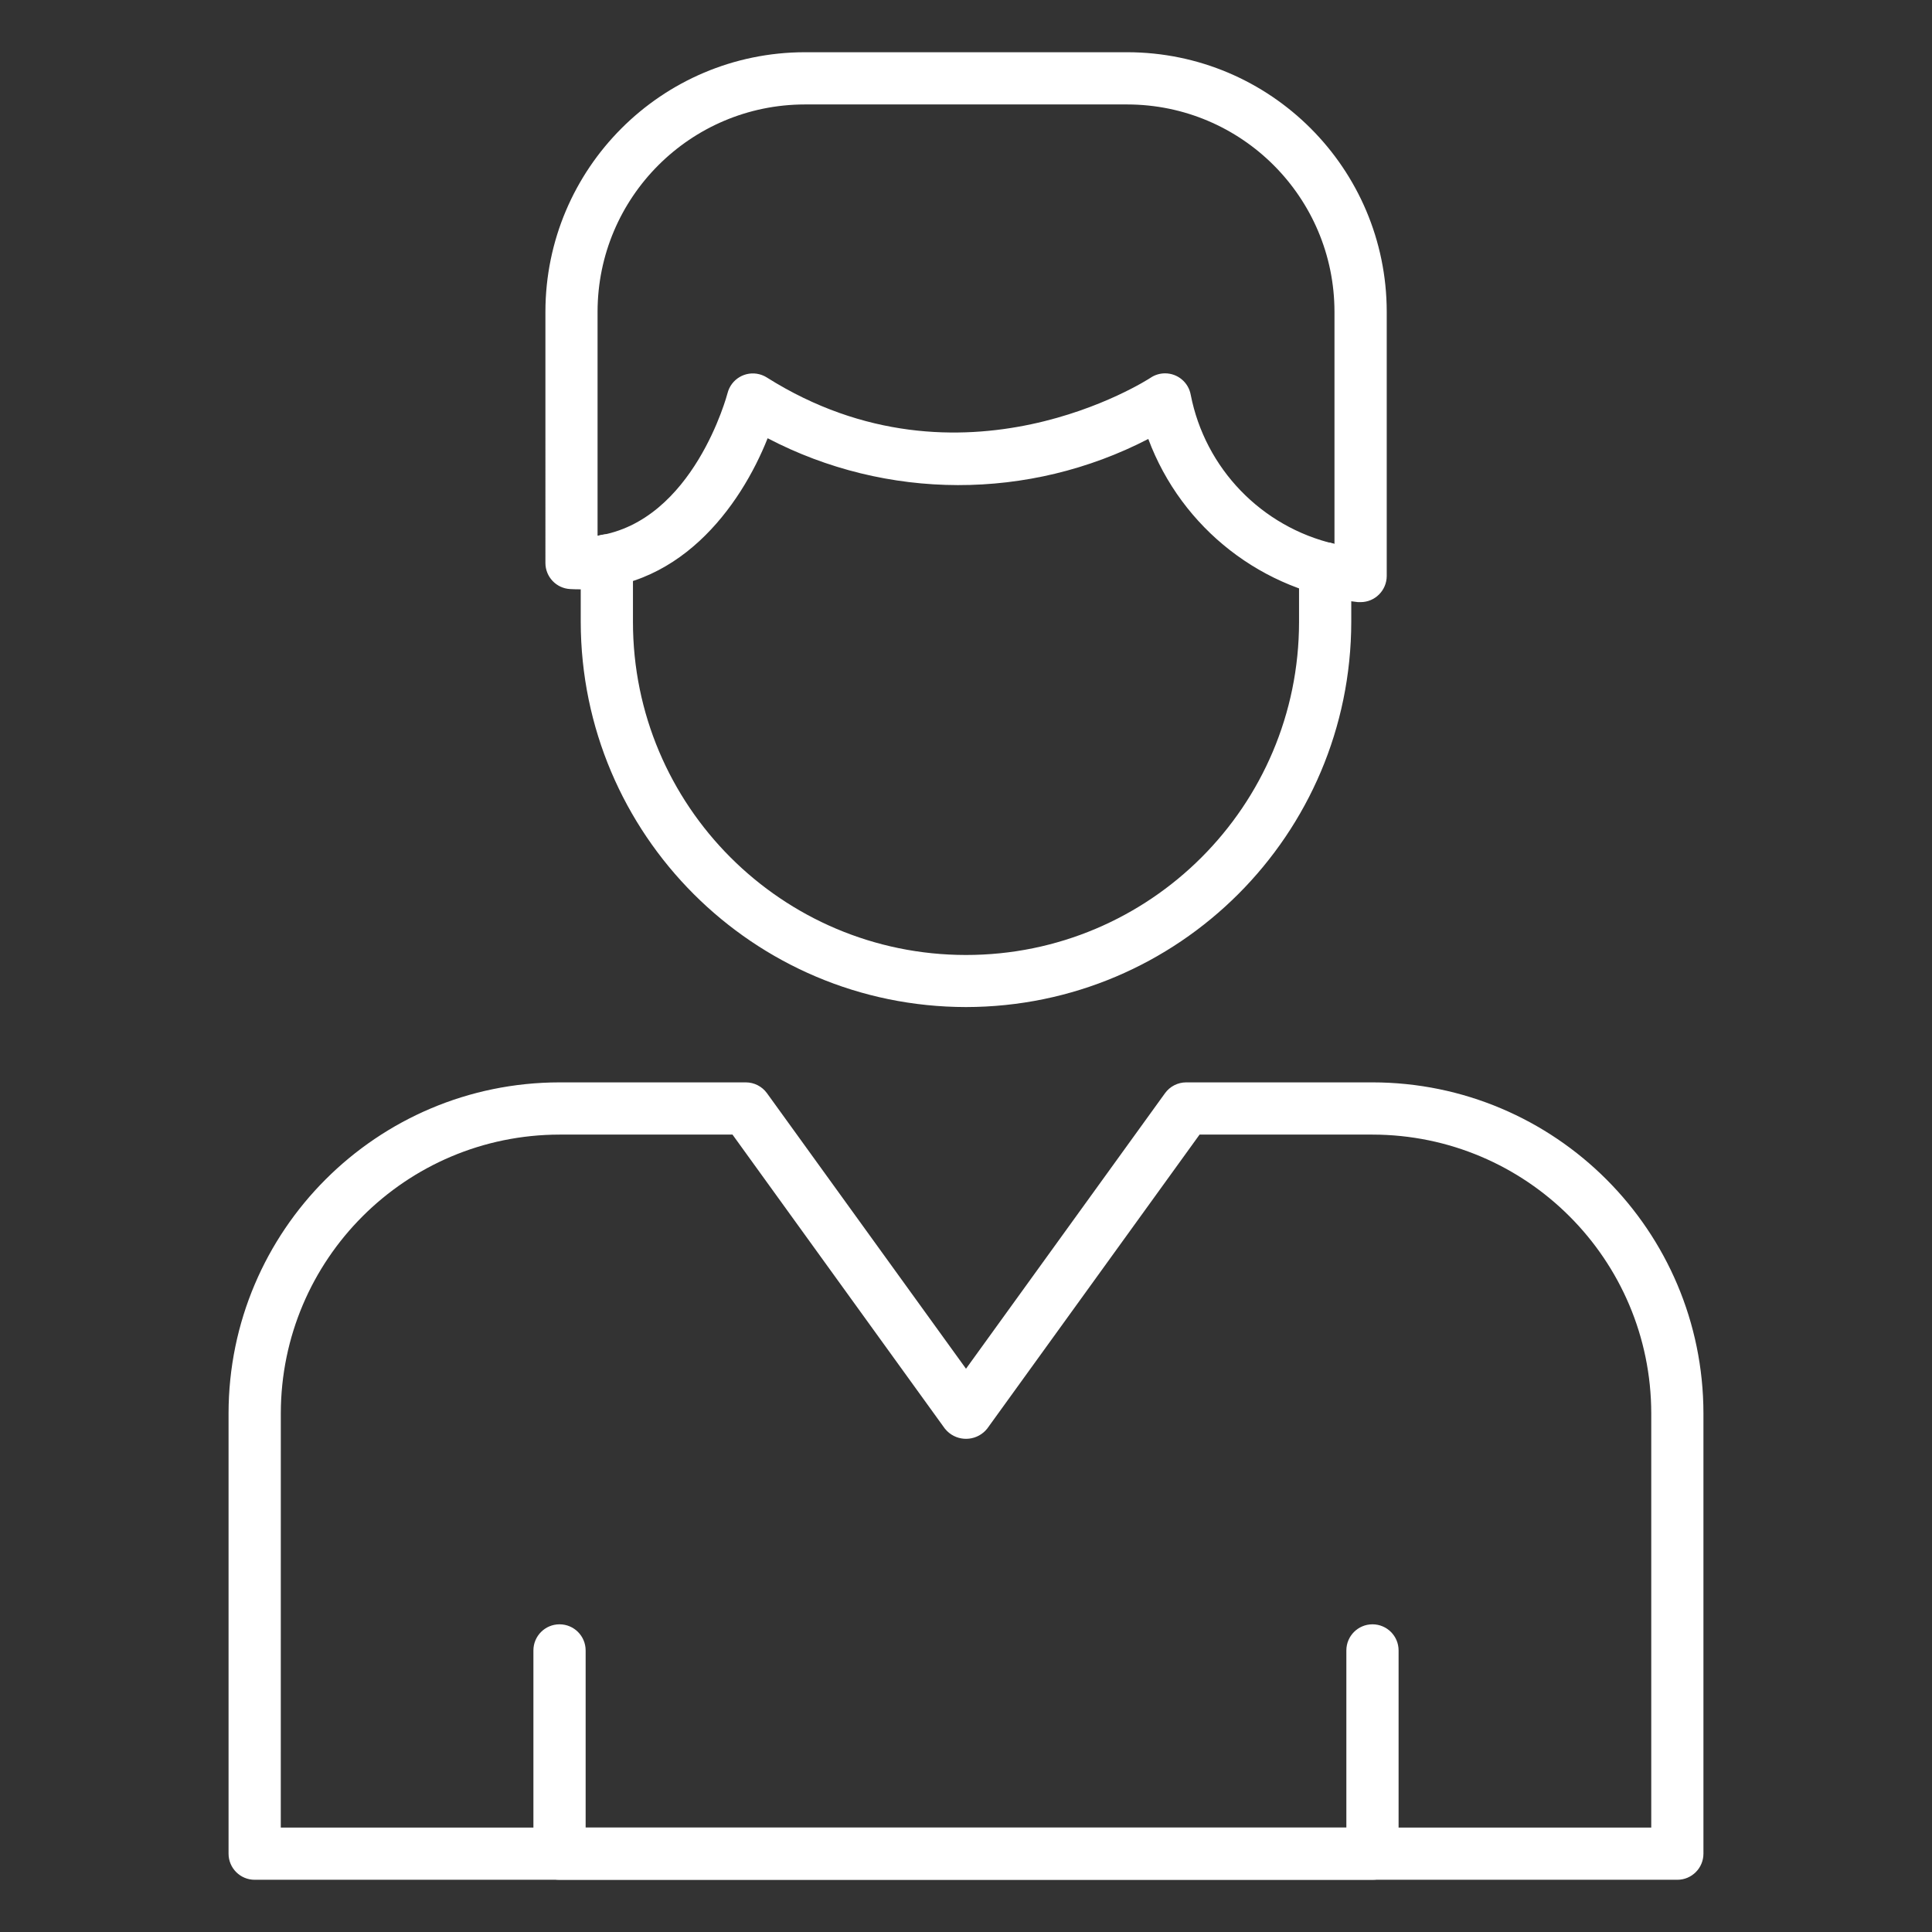
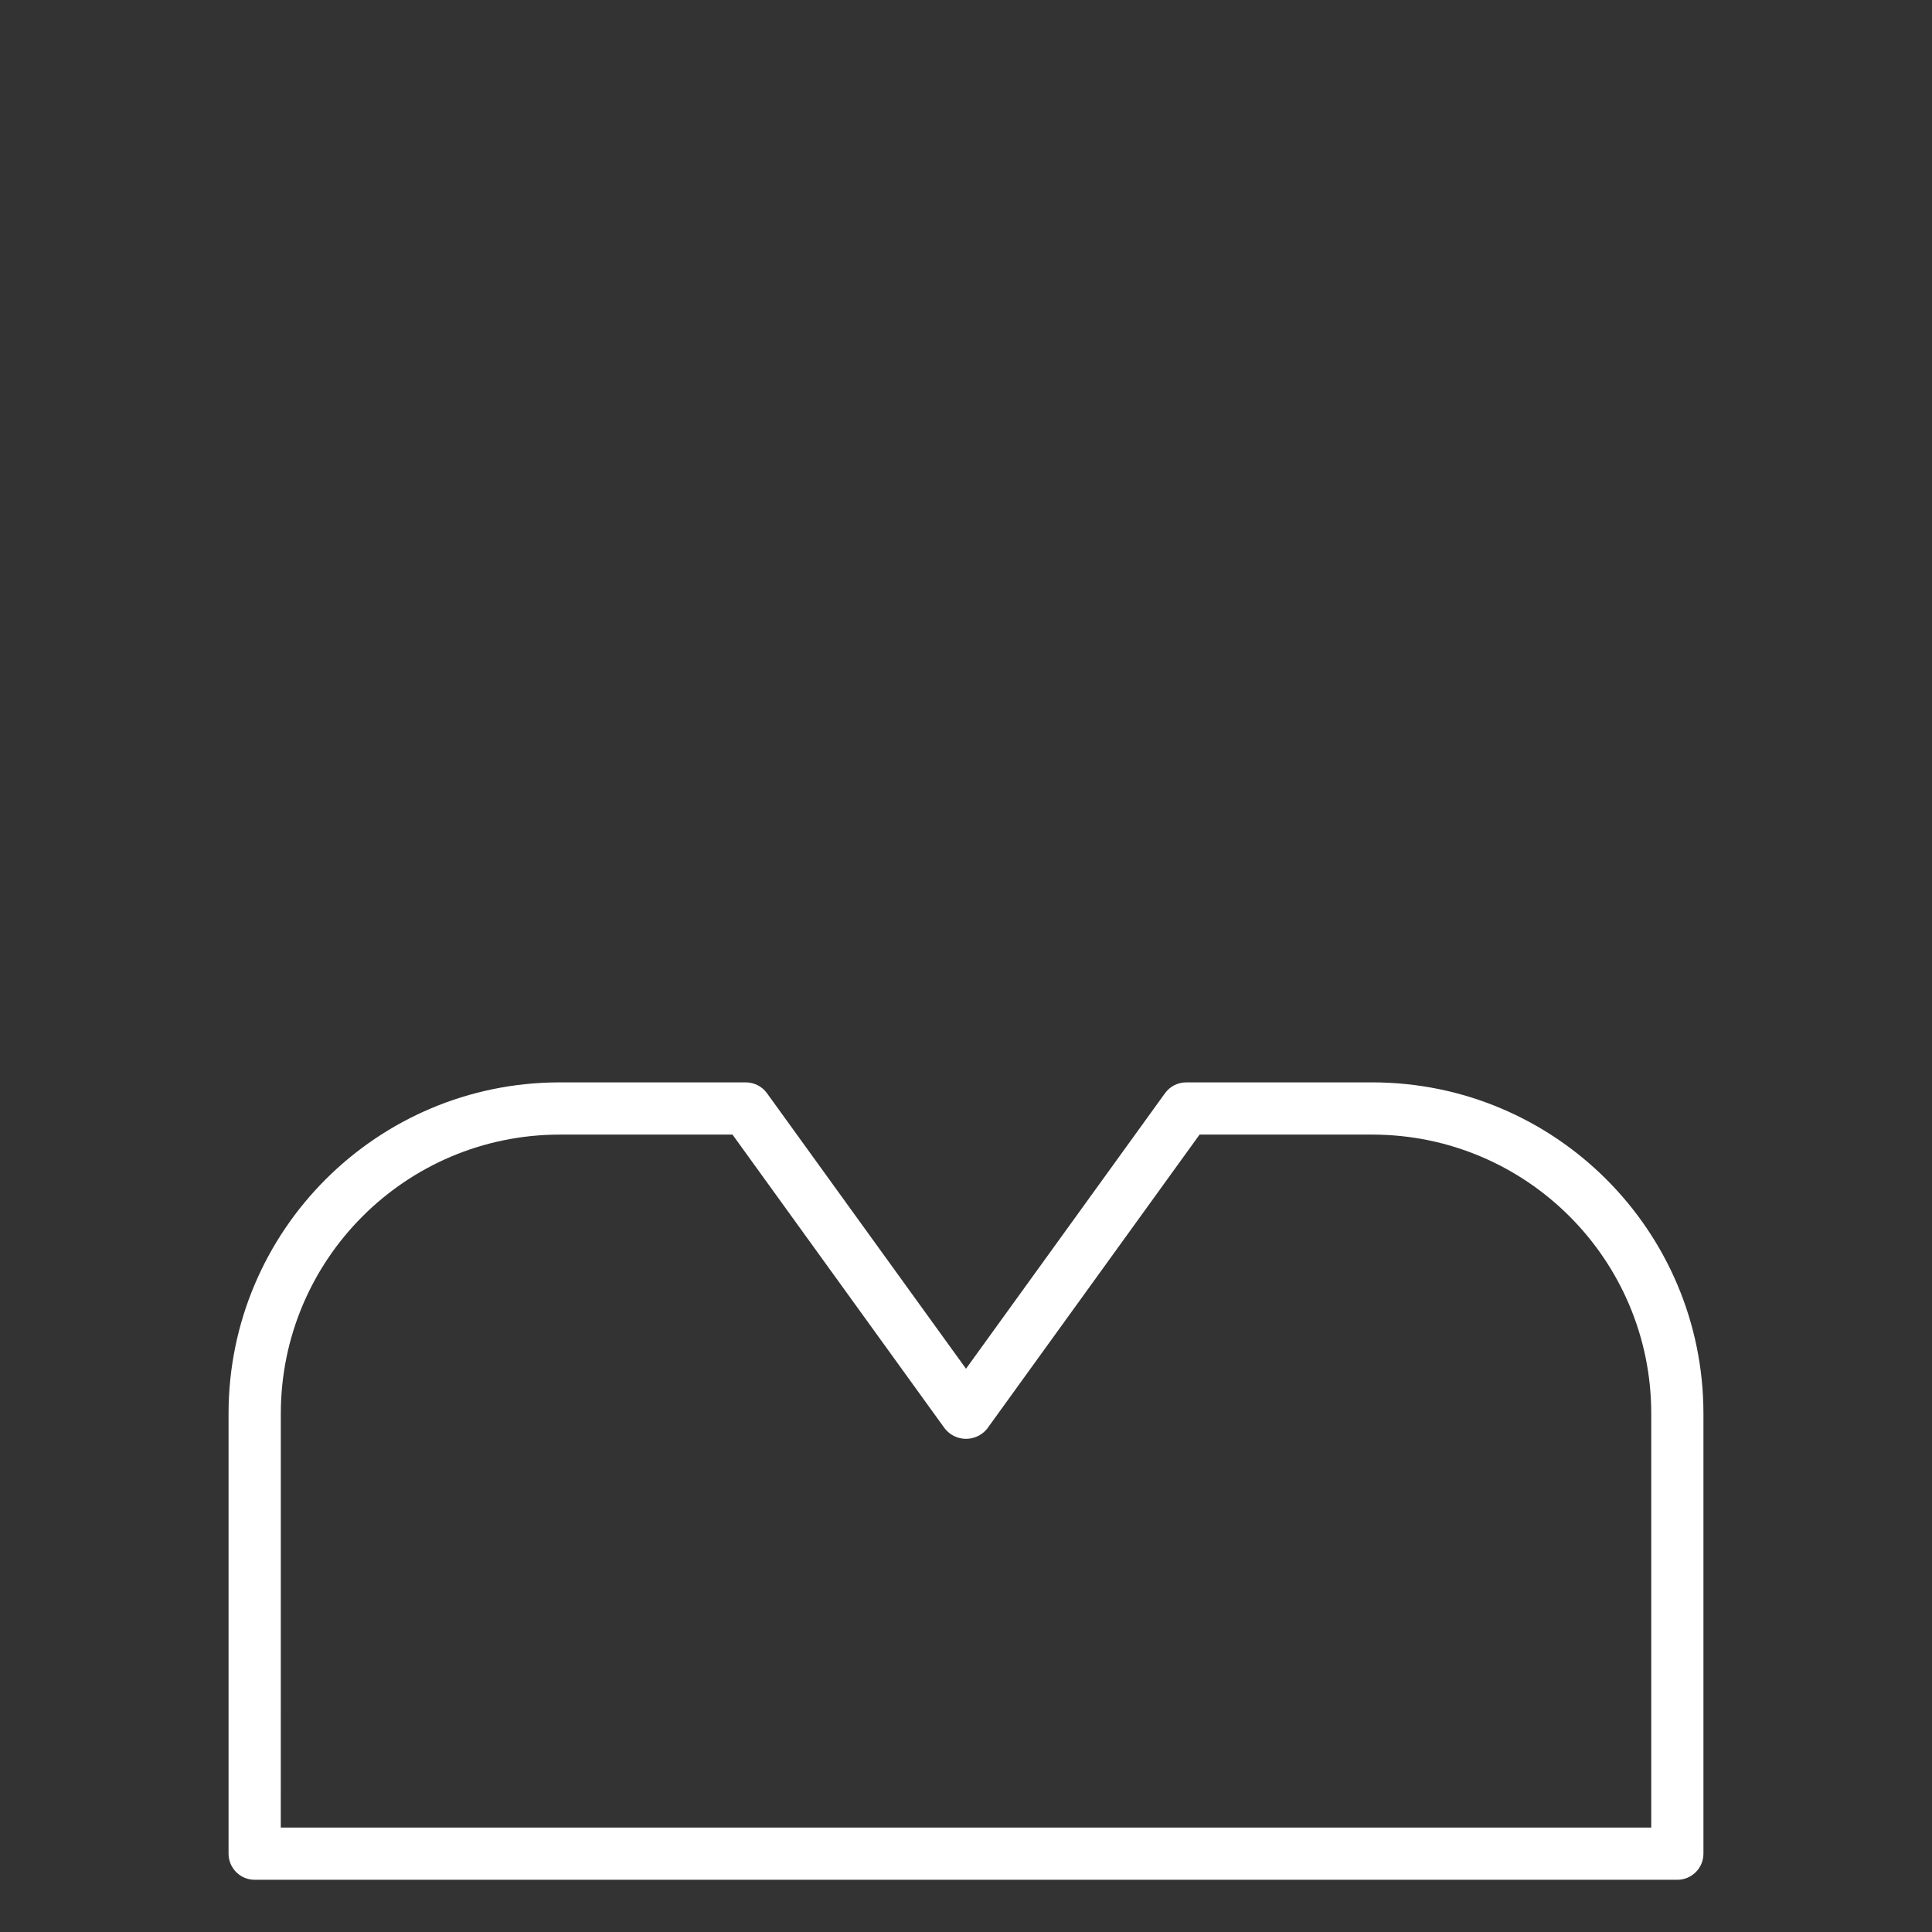
<svg xmlns="http://www.w3.org/2000/svg" version="1.1" id="Icons" x="0px" y="0px" viewBox="0 0 512 512" style="enable-background:new 0 0 512 512;" xml:space="preserve">
  <rect x="0" y="0" width="512" height="512" fill="#333333" stroke="none" />
  <style type="text/css">
	.st0{fill:#FFFFFF;}
</style>
  <path class="st0" d="M444.51,498.16H67.49c-3.82,0-6.92-3.1-6.92-6.92V374.55c0.05-48.42,39.29-87.66,87.71-87.71h49.37  c2.22,0,4.31,1.07,5.61,2.87L256,362.73l52.74-73.02c1.3-1.8,3.39-2.87,5.61-2.87h49.37c48.42,0.05,87.66,39.29,87.71,87.71v116.69  C451.43,495.06,448.33,498.16,444.51,498.16L444.51,498.16z M74.41,484.32h363.19V374.55c-0.05-40.78-33.09-73.82-73.87-73.87  h-45.83l-56.28,77.92c-2.47,3.1-6.98,3.61-10.08,1.14c-0.42-0.34-0.8-0.72-1.14-1.14l-56.28-77.92h-45.83  c-40.78,0.05-73.82,33.09-73.87,73.87L74.41,484.32z" />
-   <path class="st0" d="M363.72,498.16H148.28c-3.82,0-6.92-3.1-6.92-6.92v-53.86c0-3.82,3.1-6.92,6.92-6.92s6.92,3.1,6.92,6.92v46.94  h201.6v-46.94c0-3.82,3.1-6.92,6.92-6.92c3.82,0,6.92,3.1,6.92,6.92v53.86C370.64,495.06,367.54,498.16,363.72,498.16z" />
-   <path class="st0" d="M256,266.88c-56.36-0.06-102.03-45.74-102.1-102.1v-16.26c0-3.82,3.1-6.92,6.92-6.92s6.92,3.1,6.92,6.92v16.26  c-0.02,48.74,39.48,88.27,88.22,88.3s88.27-39.48,88.3-88.22c0-0.03,0-0.05,0-0.08v-14.15c0-3.82,3.1-6.92,6.92-6.92  s6.92,3.1,6.92,6.92v14.15C358.03,221.14,312.36,266.81,256,266.88L256,266.88z" />
-   <path class="st0" d="M360.57,159.57c-0.23,0.01-0.46,0.01-0.69,0c-25.21-2.76-46.7-19.49-55.57-43.24  c-31.65,16.37-69.3,16.3-100.88-0.19c-7.08,17.84-23.74,41.51-52.32,39.97c-3.68-0.19-6.57-3.23-6.57-6.92V82.62  c0.04-37.96,30.8-68.73,68.77-68.78h85.41c37.97,0.04,68.74,30.81,68.78,68.78v70.03C367.48,156.47,364.39,159.57,360.57,159.57  L360.57,159.57z M308.75,98.94c3.34,0,6.2,2.38,6.8,5.67c3.81,19.52,18.73,35,38.1,39.53V82.62c-0.03-30.33-24.61-54.91-54.94-54.94  H213.3c-30.33,0.03-54.91,24.61-54.94,54.94v59.36c25.48-3.83,34.36-37.45,34.45-37.81c0.95-3.7,4.71-5.94,8.42-4.99  c0.69,0.18,1.36,0.46,1.96,0.84c51.75,32.64,101.22,0.42,101.71,0.1C306.03,99.35,307.38,98.94,308.75,98.94L308.75,98.94z" />
</svg>